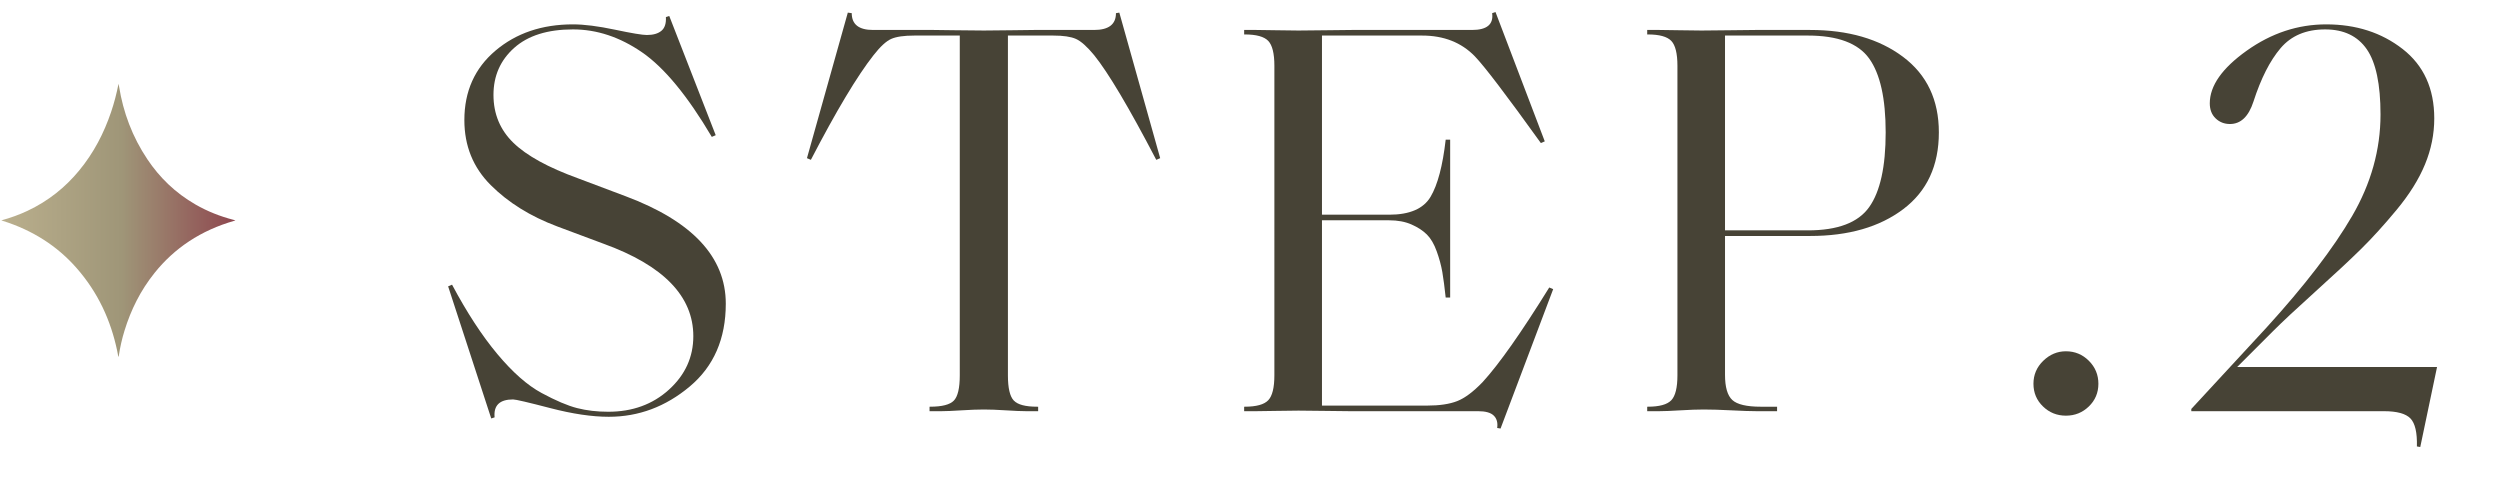
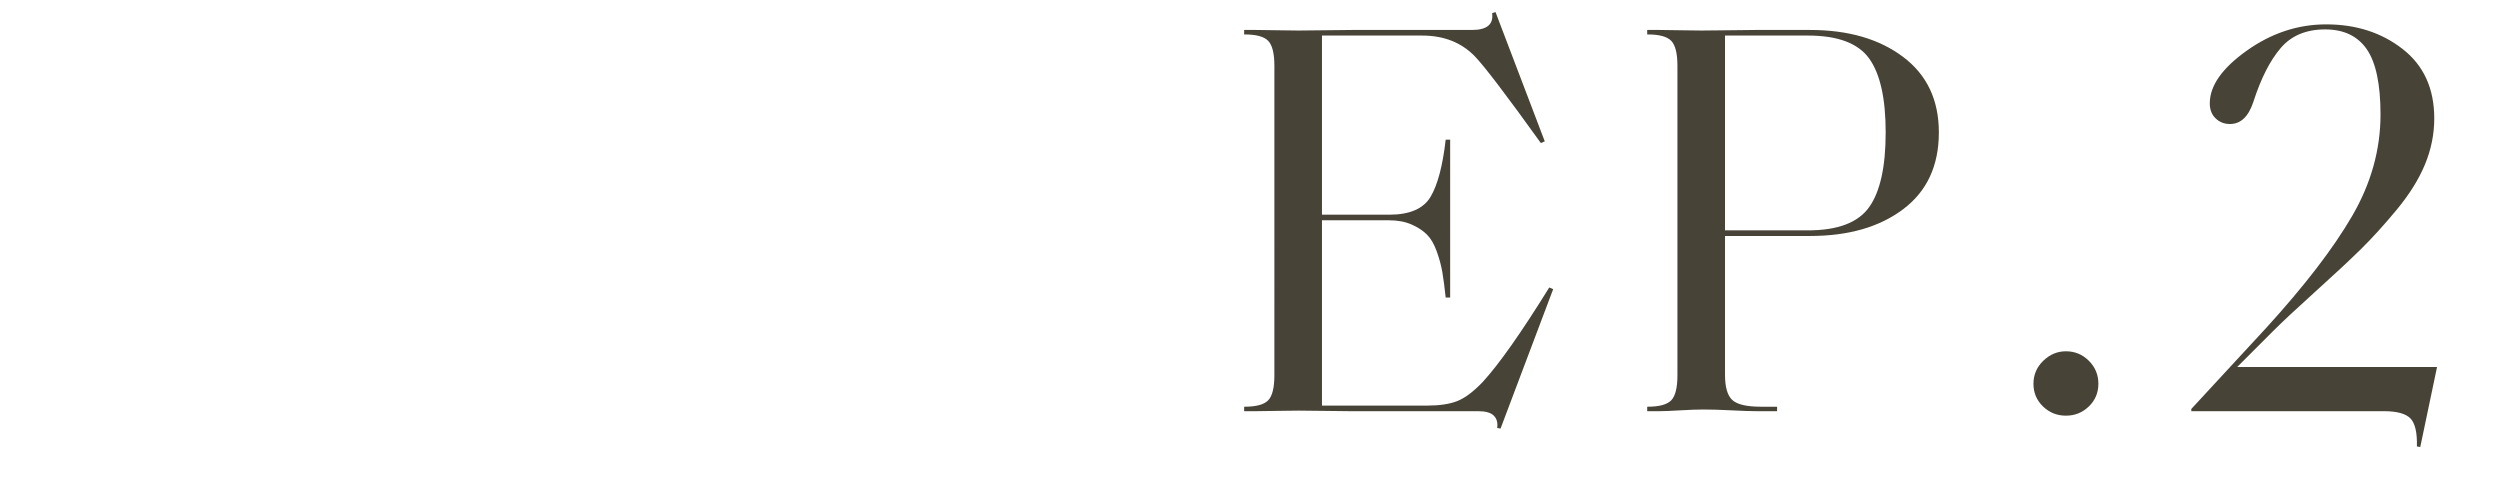
<svg xmlns="http://www.w3.org/2000/svg" id="_レイヤー_1" data-name="レイヤー_1" viewBox="0 0 393 75">
  <defs>
    <linearGradient id="_名称未設定グラデーション_2" data-name="名称未設定グラデーション 2" x1=".213" y1="1441.37" x2="37" y2="1441.37" gradientTransform="translate(0 1476) scale(1 -1)" gradientUnits="userSpaceOnUse">
      <stop offset="0" stop-color="#baaf8d" />
      <stop offset=".513" stop-color="#9f9678" />
      <stop offset="1" stop-color="#8e474f" />
    </linearGradient>
  </defs>
  <g>
-     <path d="M114.094,47.742c0,5.515-1.892,9.856-5.676,13.024-3.784,3.168-8.023,4.752-12.716,4.752-2.64,0-5.707-.455-9.196-1.364-3.491-.909-5.442-1.364-5.852-1.364-2.112,0-3.08.939-2.904,2.816l-.528.176-6.776-20.768.616-.264c2.346,4.4,4.722,8.039,7.128,10.912,2.405,2.875,4.722,4.915,6.952,6.116,2.229,1.203,4.092,1.995,5.588,2.376,1.496.382,3.124.572,4.884.572,3.812,0,6.996-1.158,9.548-3.476,2.552-2.317,3.828-5.118,3.828-8.404,0-6.277-4.694-11.117-14.08-14.52l-7.304-2.728c-4.224-1.584-7.715-3.754-10.472-6.512-2.758-2.757-4.136-6.16-4.136-10.208,0-4.517,1.628-8.154,4.884-10.912,3.256-2.757,7.318-4.136,12.188-4.136,1.76,0,3.96.279,6.6.836,2.64.559,4.312.836,5.016.836.997,0,1.76-.22,2.288-.66.528-.44.762-1.158.704-2.156l.528-.176,7.304,18.744-.616.264c-3.814-6.453-7.466-10.882-10.956-13.288-3.491-2.405-7.114-3.608-10.868-3.608-3.99,0-7.07.968-9.24,2.904-2.171,1.936-3.256,4.4-3.256,7.392s1.041,5.5,3.124,7.524c2.082,2.024,5.47,3.887,10.164,5.588l7.48,2.816c10.5,3.931,15.752,9.563,15.752,16.896Z" style="fill: #474336;" />
-     <path d="M163.197,63.934v.704h-1.936c-.704,0-1.746-.044-3.124-.132-1.379-.088-2.538-.132-3.476-.132s-2.112.044-3.52.132c-1.408.088-2.436.132-3.08.132h-1.936v-.704h.088c1.877,0,3.124-.322,3.74-.968.616-.645.924-1.965.924-3.96V5.59h-7.128c-1.643,0-2.86.176-3.652.528-.792.352-1.716,1.203-2.772,2.552-2.582,3.286-5.867,8.771-9.856,16.456l-.616-.264,6.424-22.88.616.088c0,1.76,1.114,2.64,3.344,2.64h9.504c.528,0,1.672.015,3.432.044,1.76.03,3.256.044,4.488.044,1.173,0,2.64-.014,4.4-.044,1.76-.029,2.933-.044,3.52-.044h9.416c2.288,0,3.432-.88,3.432-2.64l.528-.088,6.424,22.88-.616.264c-4.283-8.213-7.54-13.698-9.768-16.456-1.115-1.349-2.068-2.2-2.86-2.552s-1.98-.528-3.564-.528h-7.128v53.416c0,1.995.308,3.315.924,3.96.616.646,1.833.968,3.652.968h.176Z" style="fill: #474336;" />
    <path d="M235.885,67.366l-.528-.088c.117-.822-.059-1.467-.528-1.936s-1.291-.704-2.464-.704h-20.24c-.88,0-2.156-.014-3.828-.044-1.672-.029-3.066-.044-4.18-.044-.939,0-2.112.015-3.52.044-1.408.03-2.435.044-3.08.044h-1.936v-.704h.088c1.818,0,3.05-.337,3.696-1.012.645-.674.968-1.98.968-3.916V10.342c0-1.936-.323-3.241-.968-3.916-.646-.674-1.878-1.012-3.696-1.012h-.088v-.704h1.936c.645,0,1.672.015,3.08.044,1.408.03,2.581.044,3.52.044,1.114,0,2.566-.014,4.356-.044,1.789-.029,3.124-.044,4.004-.044h18.92c1.173,0,2.024-.22,2.552-.66s.733-1.1.616-1.98l.528-.176,7.744,20.328-.616.264c-5.398-7.509-8.859-12.056-10.384-13.64-2.112-2.17-4.87-3.256-8.272-3.256h-15.752v28.16h10.56c3.226,0,5.397-.938,6.512-2.816,1.114-1.877,1.906-4.869,2.376-8.976h.704v24.816h-.704c-.176-1.642-.352-2.977-.528-4.004-.176-1.025-.47-2.112-.88-3.256-.411-1.144-.924-2.024-1.54-2.64s-1.423-1.144-2.42-1.584c-.998-.44-2.171-.66-3.52-.66h-10.56v29.128h16.544c1.936,0,3.505-.234,4.708-.704,1.202-.469,2.537-1.466,4.004-2.992,2.581-2.816,6.072-7.772,10.472-14.872l.616.264-8.272,21.912Z" style="fill: #474336;" />
    <path d="M279.356,64.638h-3.256c-.88,0-2.187-.044-3.916-.132-1.731-.088-3.183-.132-4.356-.132-.999,0-2.23.044-3.696.132-1.467.088-2.552.132-3.256.132h-1.936v-.704h.088c1.818,0,3.05-.337,3.696-1.012.645-.674.968-1.98.968-3.916V10.342c0-1.936-.323-3.241-.968-3.916-.646-.674-1.878-1.012-3.696-1.012h-.088v-.704h1.936c.645,0,1.672.015,3.08.044,1.408.03,2.581.044,3.52.044,1.232,0,2.713-.014,4.444-.044,1.73-.029,3.065-.044,4.004-.044h8.624c5.984,0,10.853,1.408,14.608,4.224,3.753,2.816,5.632,6.776,5.632,11.88,0,5.223-1.863,9.24-5.588,12.056-3.727,2.816-8.61,4.224-14.652,4.224h-13.376v21.824c0,1.936.381,3.256,1.144,3.96.762.704,2.258,1.056,4.488,1.056h2.552v.704ZM284.196,36.214c4.693,0,7.905-1.217,9.636-3.652,1.73-2.434,2.596-6.35,2.596-11.748,0-5.337-.866-9.209-2.596-11.616-1.731-2.405-4.943-3.608-9.636-3.608h-13.024v30.624h13.024Z" style="fill: #474336;" />
    <path d="M328.371,63.89c-.998.968-2.2,1.452-3.608,1.452s-2.611-.484-3.608-1.452c-.999-.968-1.496-2.156-1.496-3.564s.513-2.61,1.54-3.608c1.026-.997,2.214-1.496,3.564-1.496,1.408,0,2.61.499,3.608,1.496.997.998,1.496,2.2,1.496,3.608s-.499,2.596-1.496,3.564Z" style="fill: #474336;" />
    <path d="M383.105,57.686l-2.64,12.584-.528-.088c.058-2.171-.279-3.638-1.012-4.4-.734-.763-2.127-1.144-4.18-1.144h-30.272v-.352l11.792-12.76c6.042-6.629,10.545-12.496,13.508-17.6,2.962-5.104,4.444-10.413,4.444-15.928,0-4.752-.719-8.169-2.156-10.252-1.438-2.082-3.623-3.124-6.556-3.124-2.992,0-5.324.983-6.996,2.948-1.672,1.966-3.095,4.767-4.268,8.404-.763,2.347-1.995,3.52-3.696,3.52-.88,0-1.628-.293-2.244-.88-.616-.586-.924-1.378-.924-2.376,0-2.757,1.936-5.514,5.808-8.272,3.872-2.757,8.037-4.136,12.496-4.136,4.693,0,8.697,1.291,12.012,3.872,3.314,2.583,4.972,6.219,4.972,10.912,0,2.464-.484,4.87-1.452,7.216-.968,2.347-2.45,4.723-4.444,7.128-1.995,2.406-3.872,4.475-5.632,6.204-1.76,1.731-4.136,3.946-7.128,6.644-2.992,2.699-5.223,4.782-6.688,6.248l-5.632,5.632h31.416Z" style="fill: #474336;" />
  </g>
-   <path d="M.214,34.641c1.47-.403,2.813-.891,4.093-1.491,3.332-1.567,5.976-3.728,8.118-6.32,2.336-2.826,3.924-5.932,5.035-9.208.497-1.462.878-2.943,1.173-4.451.031.149.066.297.09.448.65,4.033,2.062,7.868,4.459,11.442,1.89,2.817,4.341,5.242,7.577,7.101,1.833,1.053,3.821,1.847,5.956,2.397.081.021.162.044.285.078-.058.028-.081.044-.107.052-5.369,1.533-9.497,4.345-12.595,8.211-2.235,2.787-3.725,5.837-4.719,9.059-.405,1.311-.704,2.636-.904,3.978-.008.049-.018.098-.078.152-.029-.161-.055-.323-.086-.484-.031-.164-.061-.328-.095-.492-.998-4.716-2.972-9.114-6.413-13.02-2.986-3.389-6.824-5.894-11.613-7.391-.038-.012-.075-.026-.176-.061h.002Z" style="fill: url(#_名称未設定グラデーション_2);" />
  <rect width="393" height="75" style="fill: none;" />
</svg>